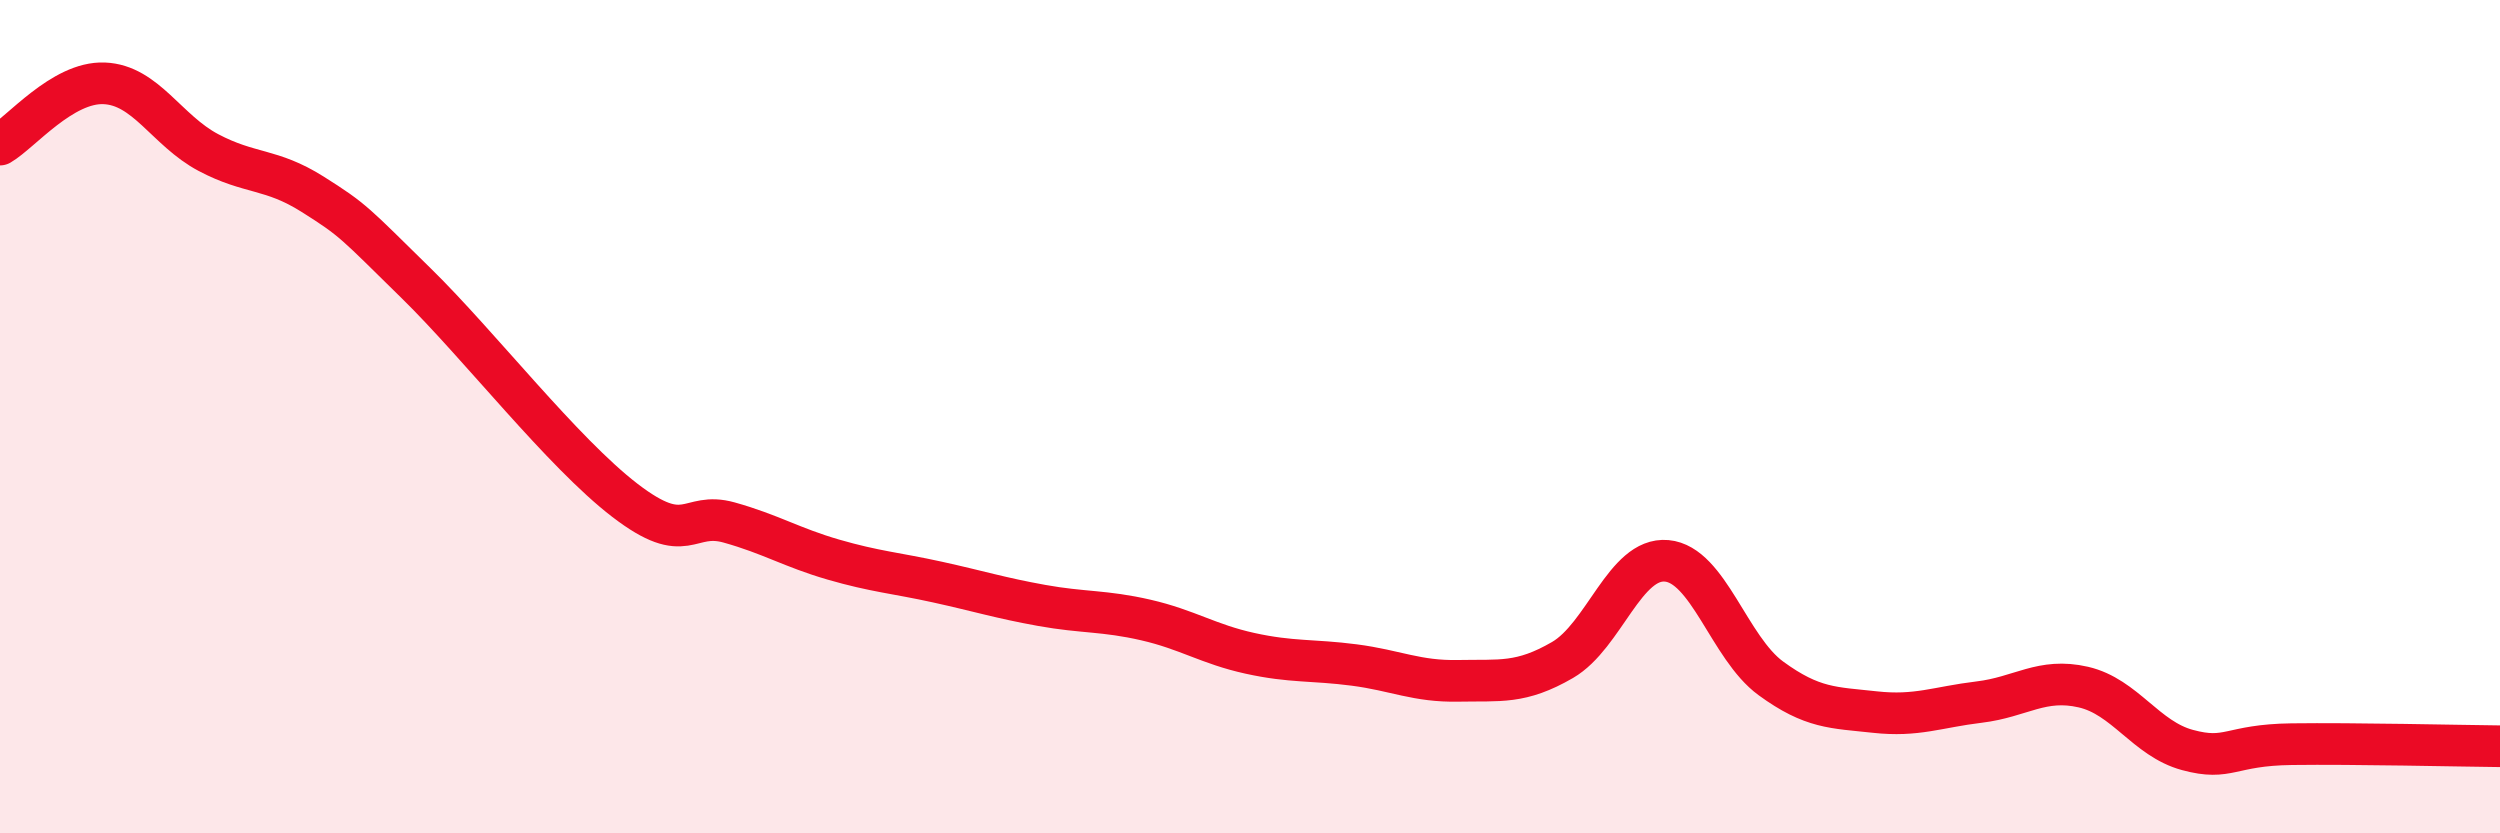
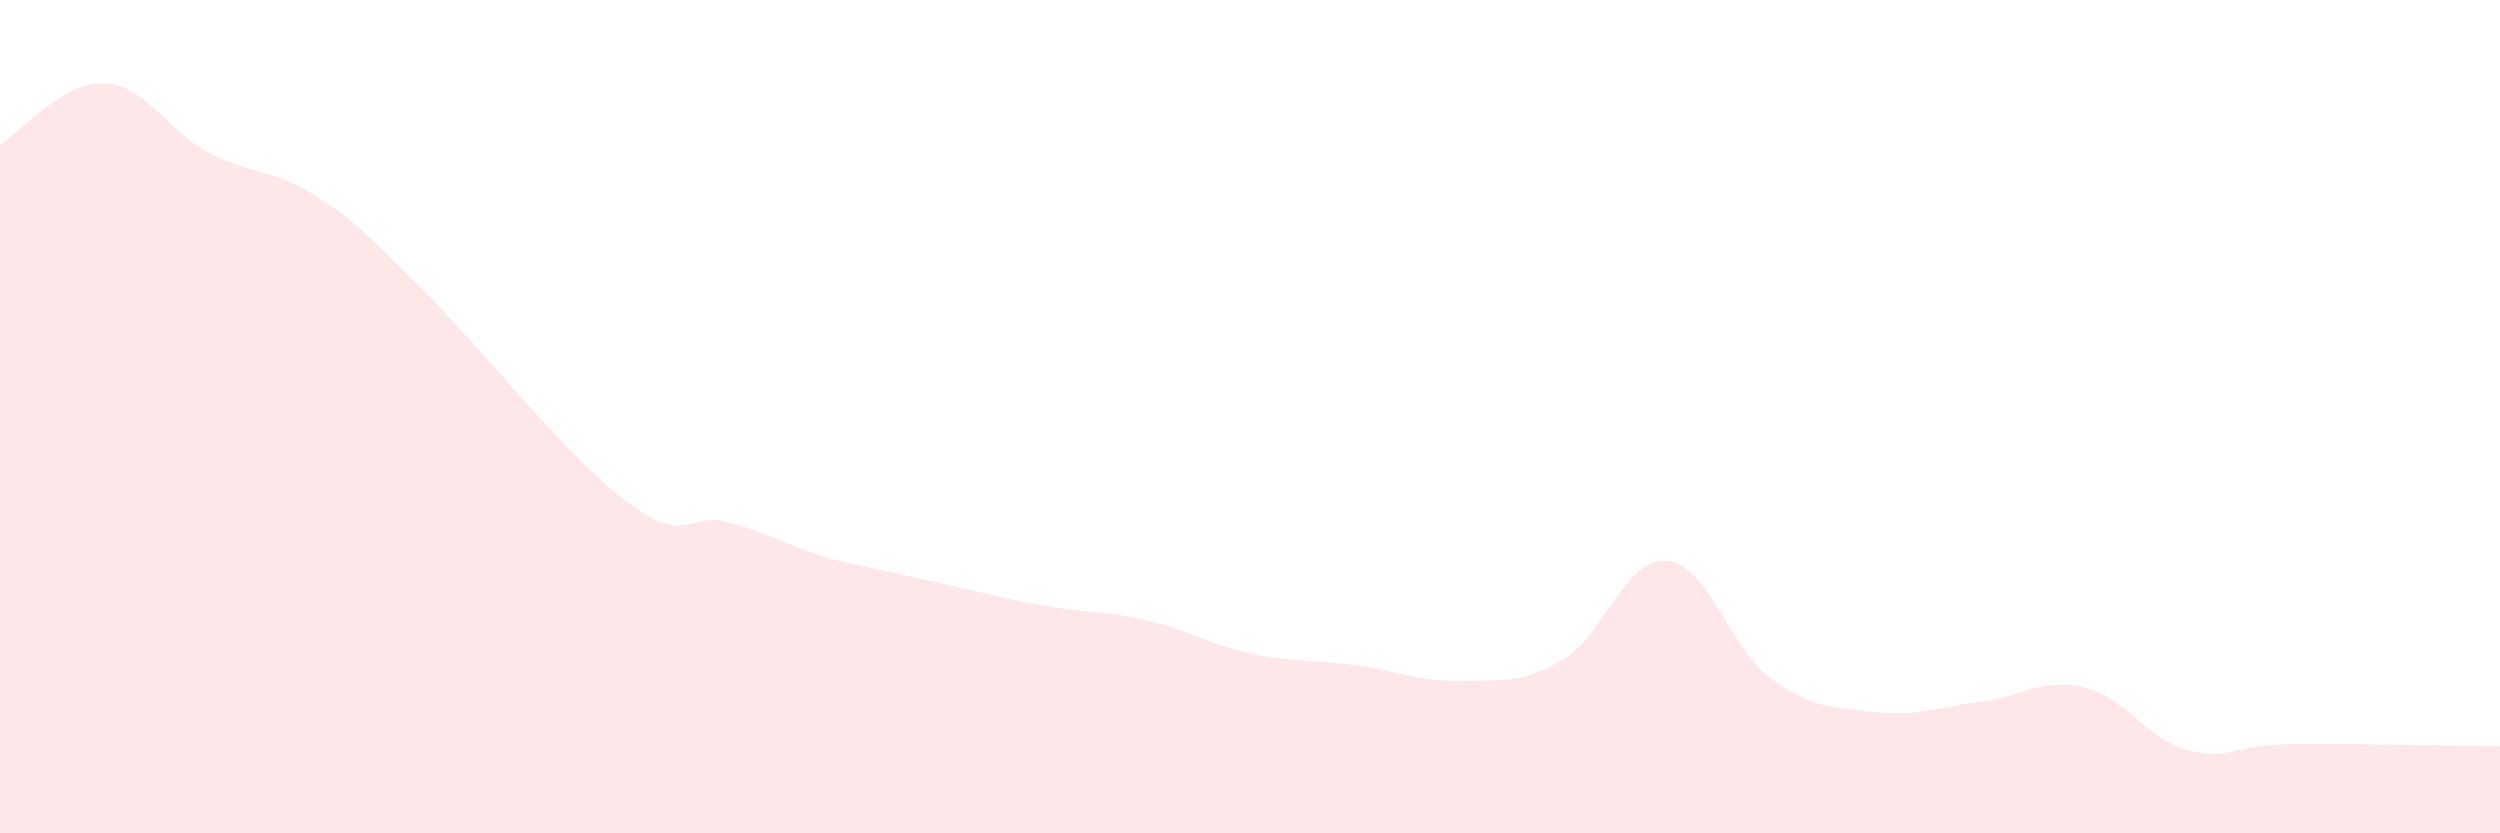
<svg xmlns="http://www.w3.org/2000/svg" width="60" height="20" viewBox="0 0 60 20">
-   <path d="M 0,3.47 C 0.5,3.18 1.5,1.96 2.5,2 C 3.5,2.04 4,3.13 5,3.66 C 6,4.19 6.5,4.03 7.5,4.66 C 8.5,5.29 8.5,5.34 10,6.81 C 11.5,8.28 13.5,10.86 15,12.01 C 16.5,13.16 16.5,12.26 17.5,12.54 C 18.5,12.82 19,13.14 20,13.43 C 21,13.72 21.5,13.75 22.5,13.97 C 23.5,14.19 24,14.35 25,14.53 C 26,14.71 26.5,14.65 27.5,14.88 C 28.5,15.11 29,15.46 30,15.68 C 31,15.9 31.5,15.83 32.5,15.96 C 33.5,16.09 34,16.36 35,16.34 C 36,16.32 36.5,16.42 37.5,15.84 C 38.5,15.26 39,13.37 40,13.46 C 41,13.55 41.5,15.55 42.5,16.28 C 43.5,17.01 44,16.98 45,17.09 C 46,17.2 46.5,16.97 47.5,16.85 C 48.5,16.73 49,16.26 50,16.49 C 51,16.72 51.5,17.73 52.5,18 C 53.5,18.27 53.5,17.88 55,17.86 C 56.5,17.84 59,17.9 60,17.91L60 20L0 20Z" fill="#EB0A25" opacity="0.1" stroke-linecap="round" stroke-linejoin="round" />
-   <path d="M 0,3.47 C 0.5,3.18 1.5,1.96 2.5,2 C 3.5,2.04 4,3.13 5,3.66 C 6,4.19 6.5,4.03 7.5,4.66 C 8.5,5.29 8.5,5.34 10,6.81 C 11.5,8.28 13.5,10.86 15,12.01 C 16.5,13.16 16.5,12.26 17.5,12.54 C 18.5,12.82 19,13.14 20,13.43 C 21,13.72 21.5,13.75 22.5,13.97 C 23.5,14.19 24,14.35 25,14.53 C 26,14.71 26.5,14.65 27.5,14.88 C 28.5,15.11 29,15.46 30,15.68 C 31,15.9 31.5,15.83 32.5,15.96 C 33.5,16.09 34,16.36 35,16.34 C 36,16.32 36.5,16.42 37.5,15.84 C 38.5,15.26 39,13.37 40,13.46 C 41,13.55 41.5,15.55 42.5,16.28 C 43.5,17.01 44,16.98 45,17.09 C 46,17.2 46.5,16.97 47.5,16.85 C 48.5,16.73 49,16.26 50,16.49 C 51,16.72 51.5,17.73 52.5,18 C 53.5,18.27 53.5,17.88 55,17.86 C 56.5,17.84 59,17.9 60,17.91" stroke="#EB0A25" stroke-width="1" fill="none" stroke-linecap="round" stroke-linejoin="round" />
+   <path d="M 0,3.47 C 0.5,3.18 1.5,1.96 2.5,2 C 3.5,2.04 4,3.13 5,3.66 C 6,4.19 6.5,4.03 7.5,4.66 C 8.5,5.29 8.5,5.34 10,6.81 C 11.5,8.28 13.5,10.86 15,12.01 C 16.5,13.16 16.5,12.26 17.5,12.54 C 18.5,12.82 19,13.14 20,13.43 C 23.5,14.19 24,14.35 25,14.53 C 26,14.71 26.5,14.65 27.5,14.88 C 28.5,15.11 29,15.46 30,15.68 C 31,15.9 31.5,15.83 32.5,15.96 C 33.5,16.09 34,16.36 35,16.34 C 36,16.32 36.5,16.42 37.5,15.84 C 38.5,15.26 39,13.37 40,13.46 C 41,13.55 41.5,15.55 42.5,16.28 C 43.5,17.01 44,16.98 45,17.09 C 46,17.2 46.5,16.97 47.5,16.85 C 48.5,16.73 49,16.26 50,16.49 C 51,16.72 51.5,17.73 52.5,18 C 53.5,18.27 53.5,17.88 55,17.86 C 56.5,17.84 59,17.9 60,17.91L60 20L0 20Z" fill="#EB0A25" opacity="0.1" stroke-linecap="round" stroke-linejoin="round" />
</svg>